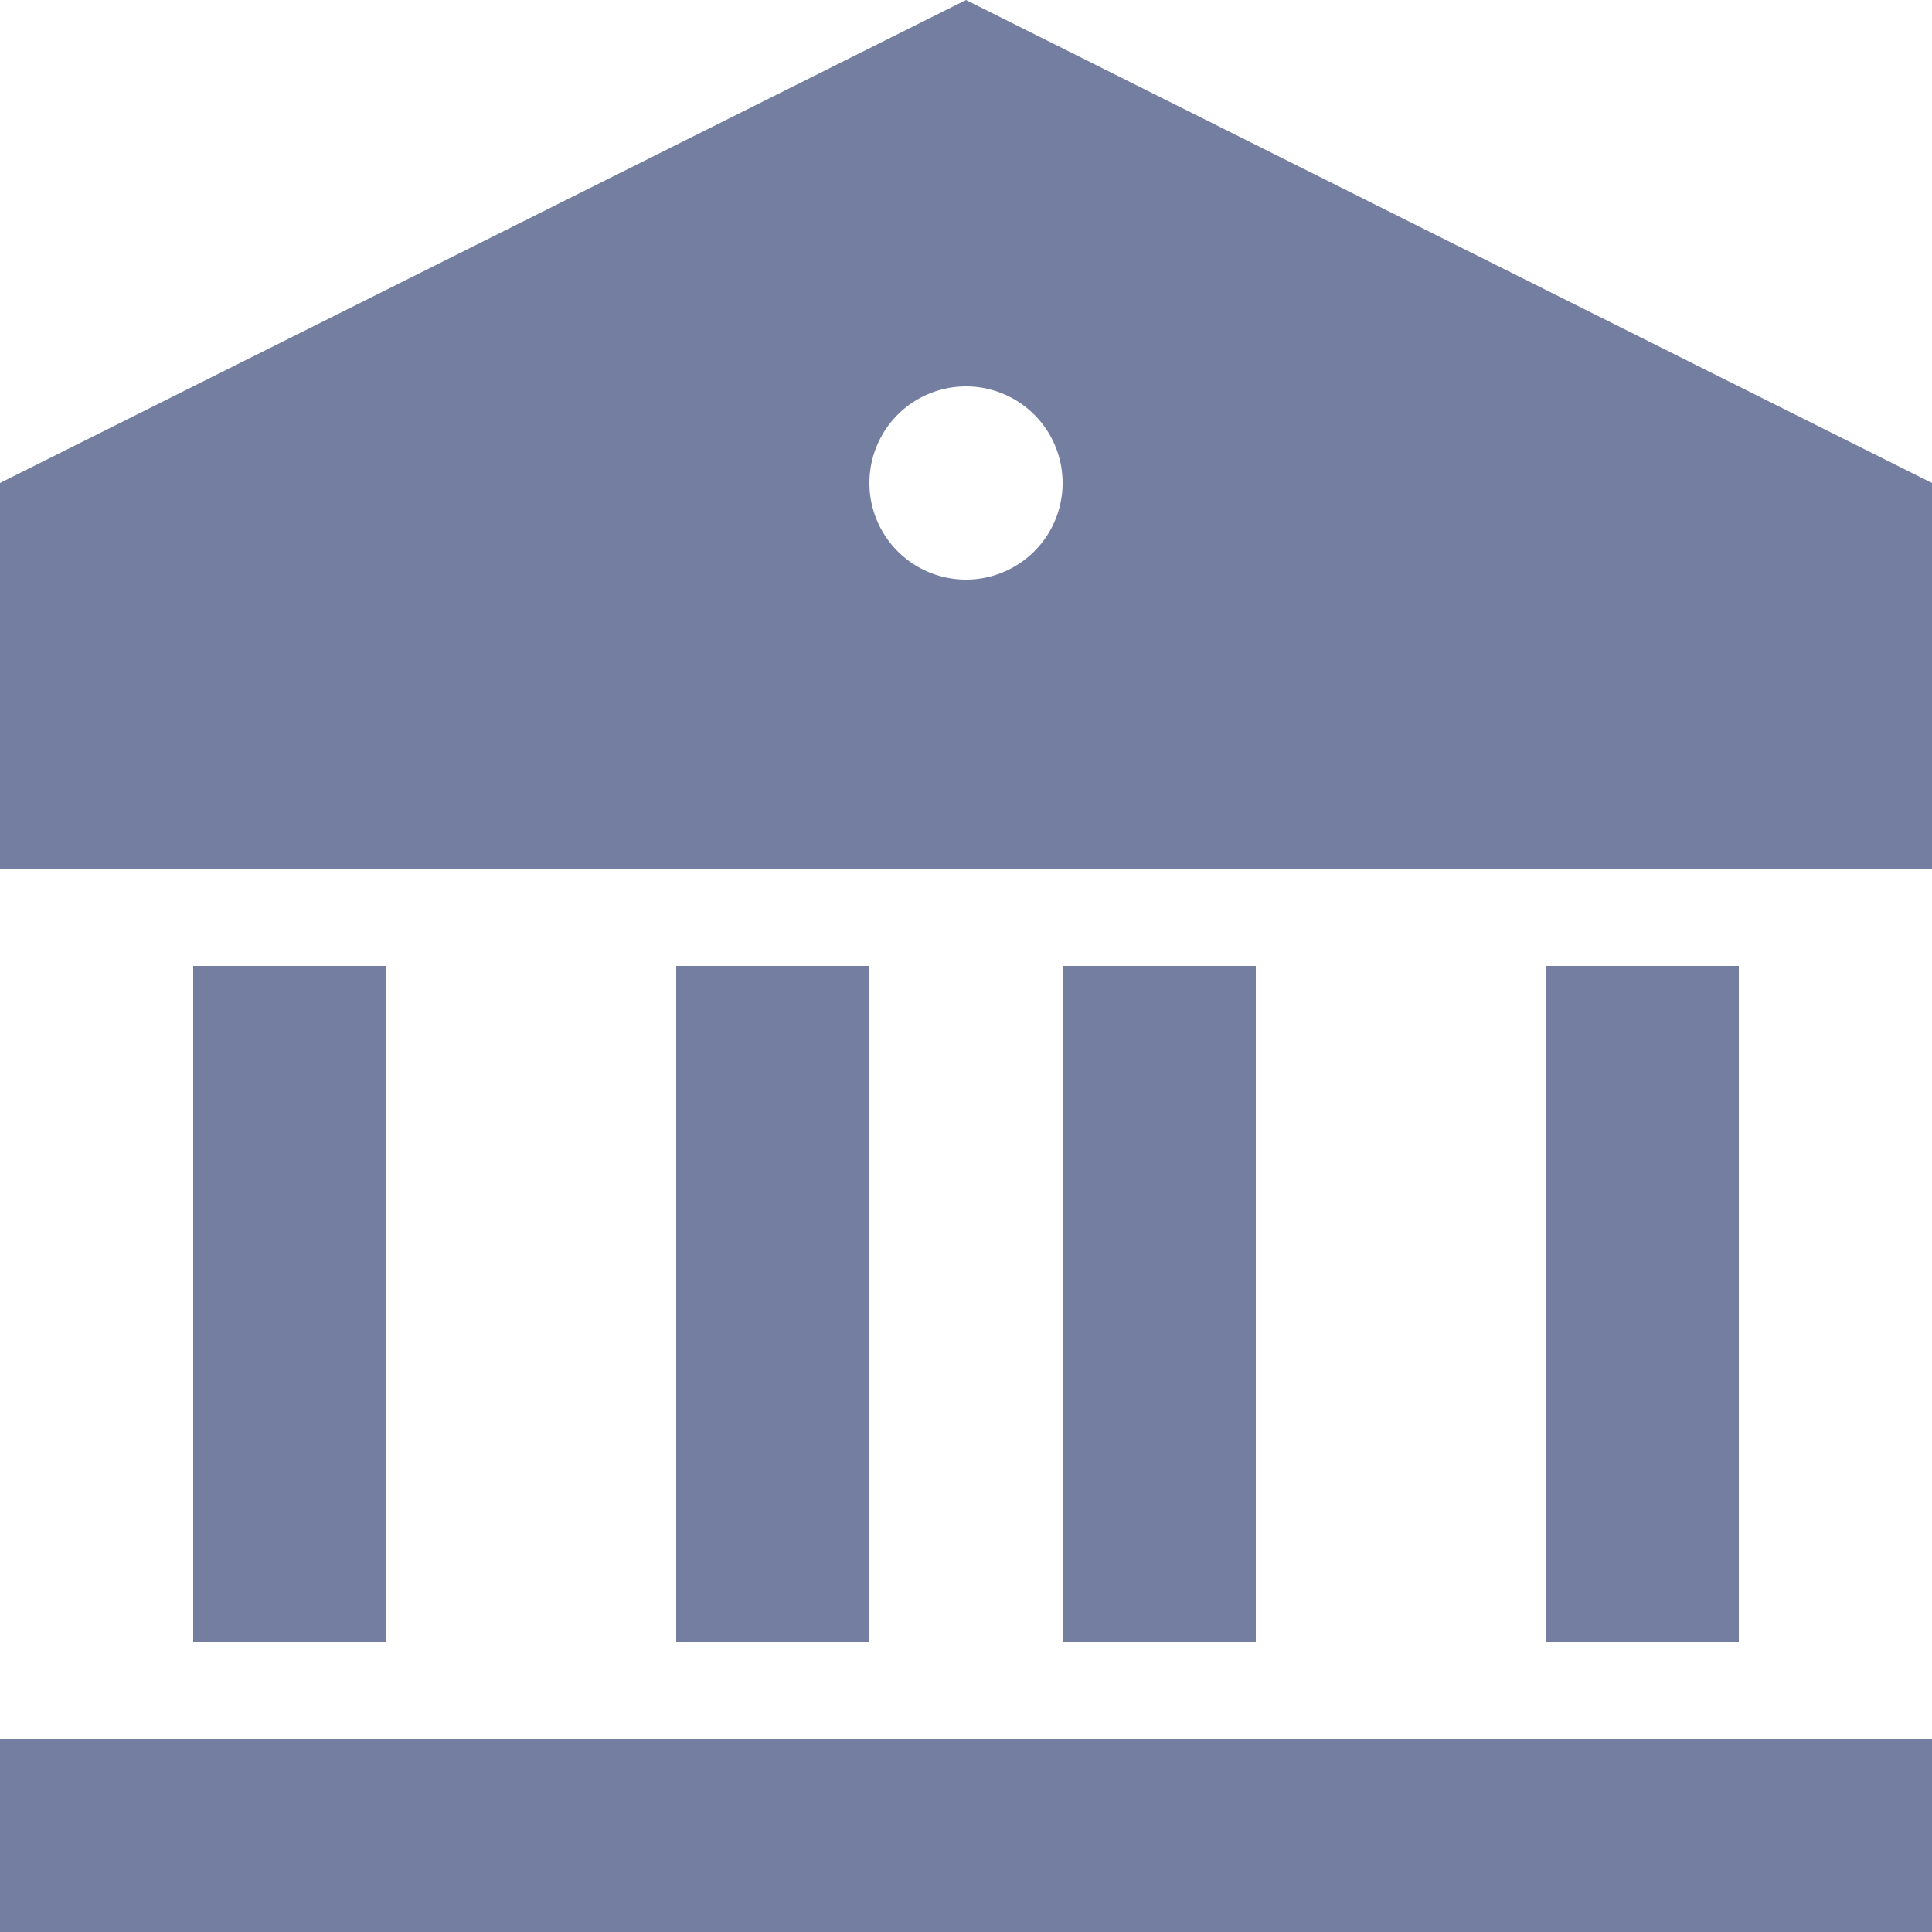
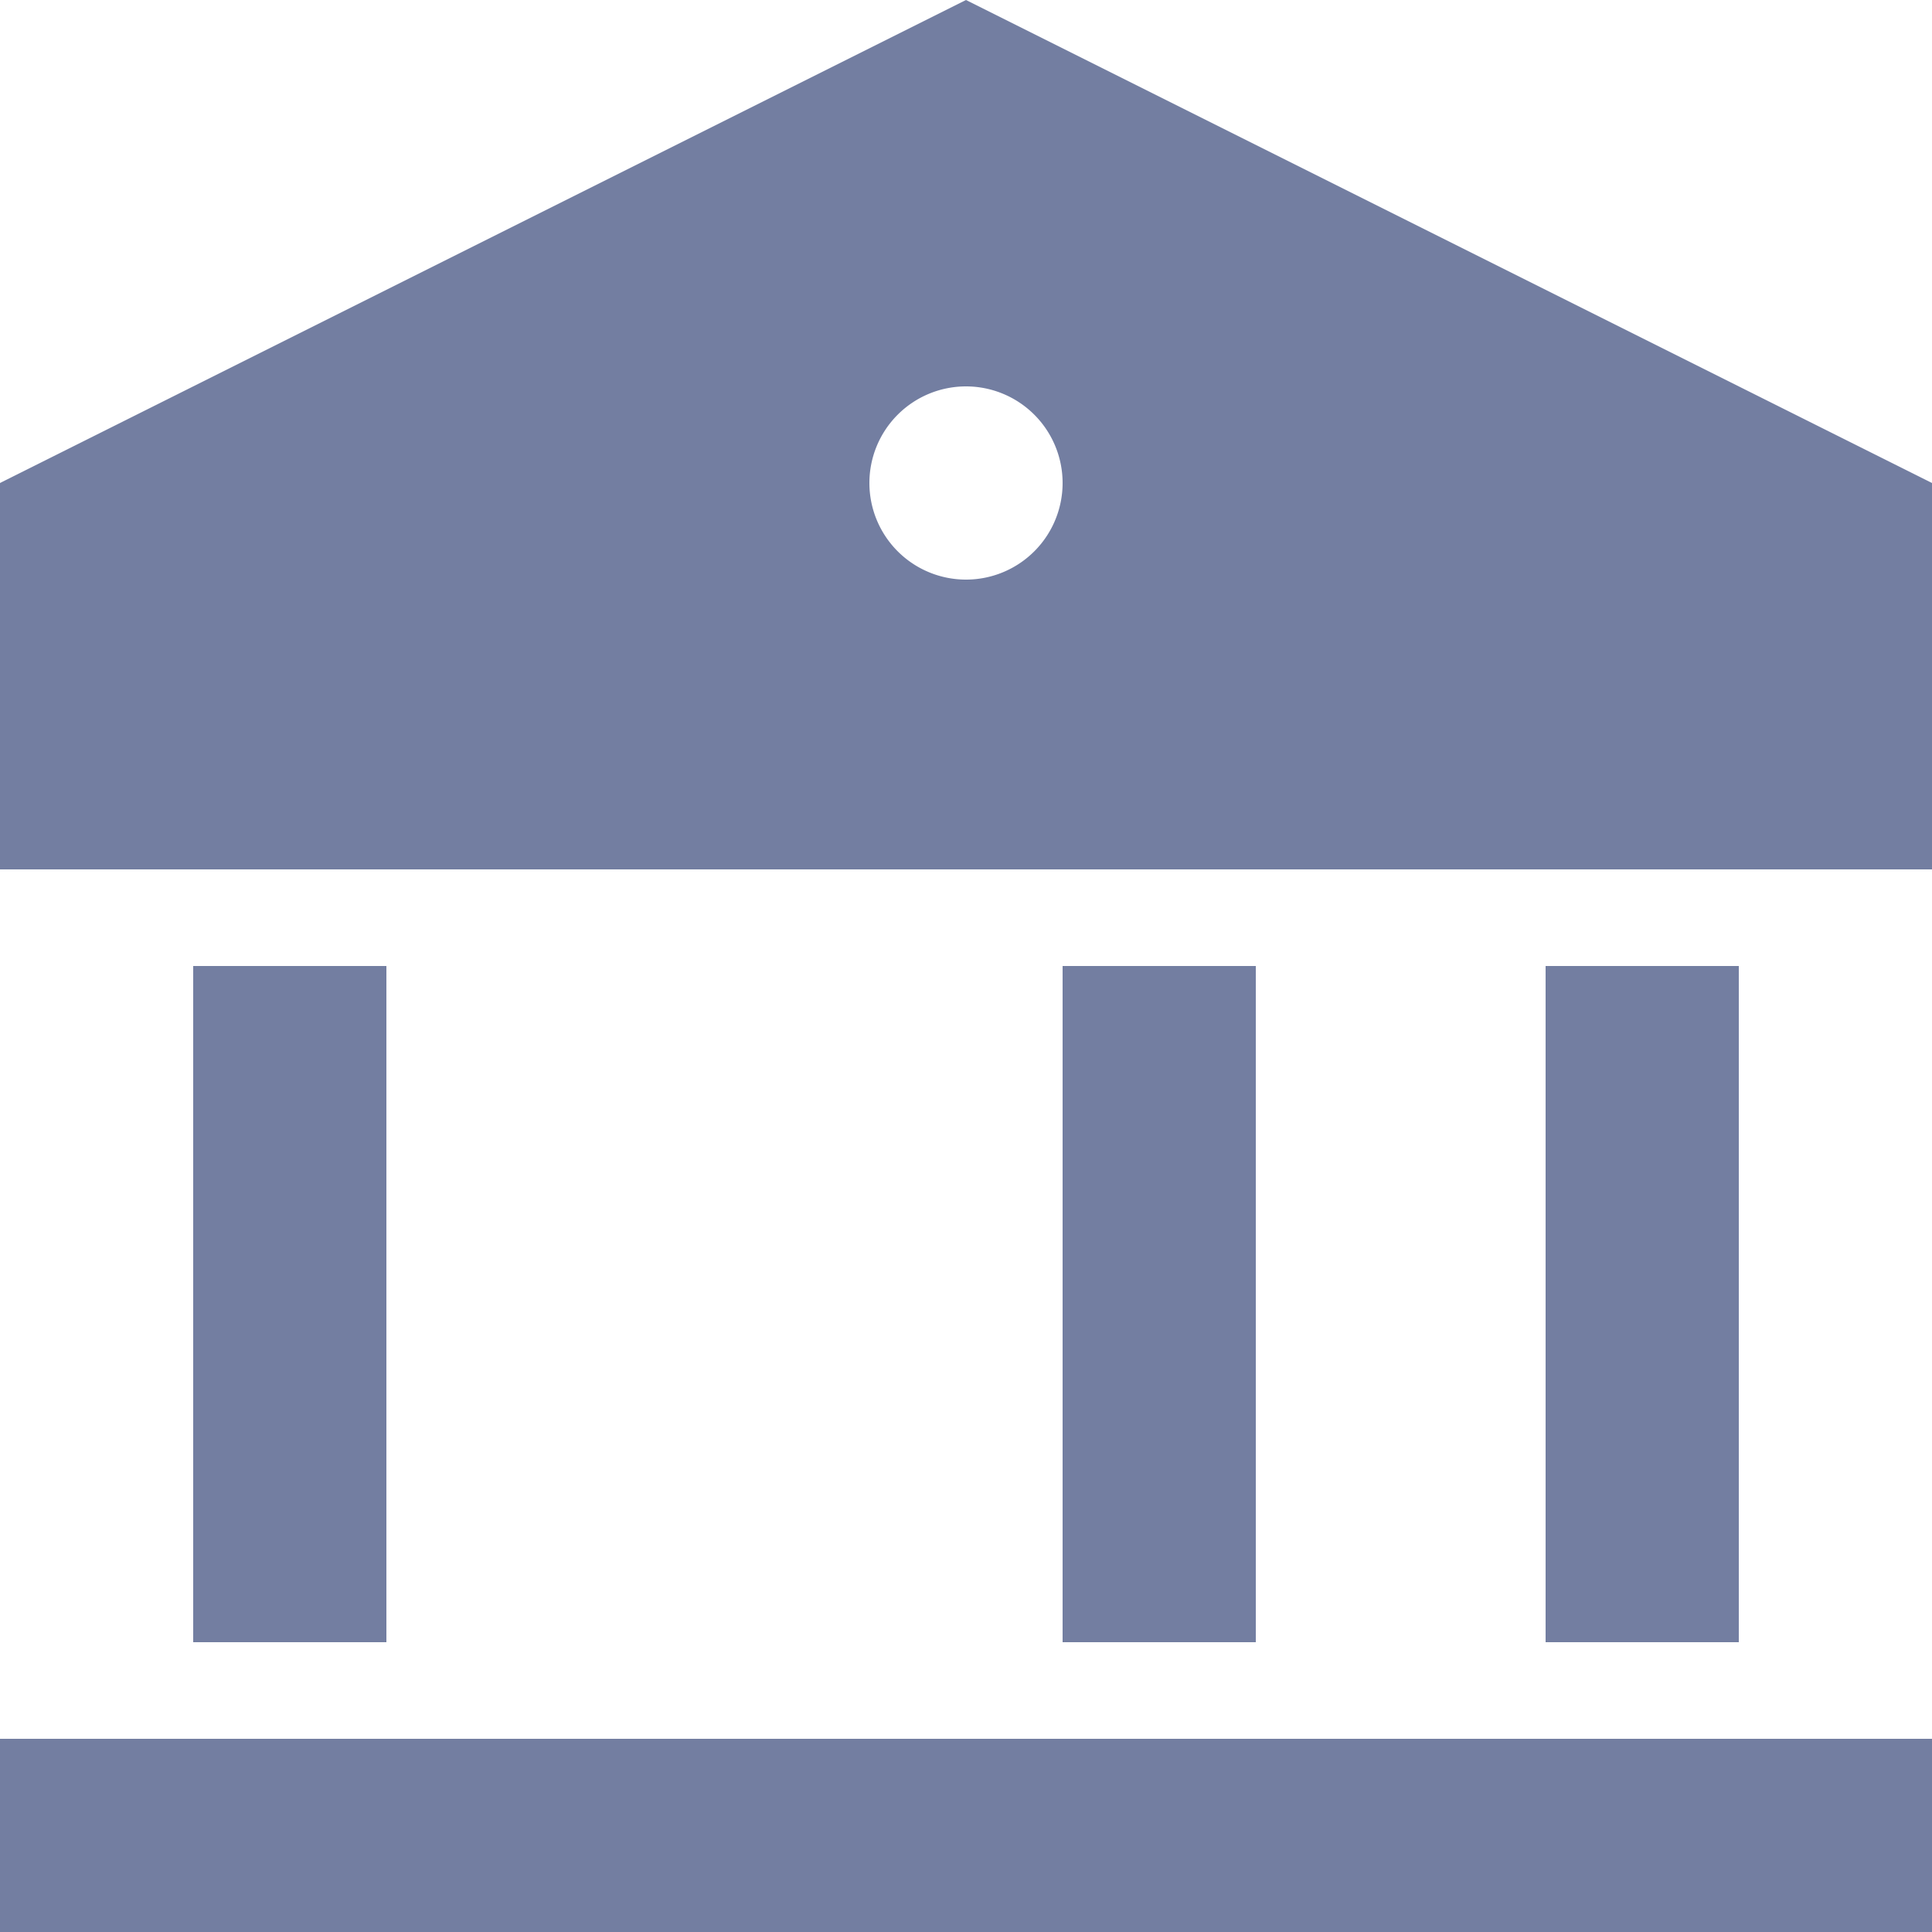
<svg xmlns="http://www.w3.org/2000/svg" viewBox="0 0 20 20">
  <defs>
    <style>.cls-1{fill:#737ea1;}.cls-2{fill:none;}</style>
  </defs>
  <title>Asset 42</title>
  <g id="Layer_2" data-name="Layer 2">
    <g id="Layer_1-2" data-name="Layer 1">
-       <path class="cls-1" d="M0,18H20v2H0Zm2-8H4v7H2Zm5,0H9v7H7Zm4,0h2v7H11Zm5,0h2v7H16ZM0,5,10,0,20,5V9H0ZM10,6A1,1,0,1,0,9,5H9A1,1,0,0,0,10,6Z" />
-       <rect class="cls-2" width="20" height="20" />
+       <path class="cls-1" d="M0,18H20v2H0Zm2-8H4v7H2Zm5,0v7H7Zm4,0h2v7H11Zm5,0h2v7H16ZM0,5,10,0,20,5V9H0ZM10,6A1,1,0,1,0,9,5H9A1,1,0,0,0,10,6Z" />
    </g>
  </g>
</svg>